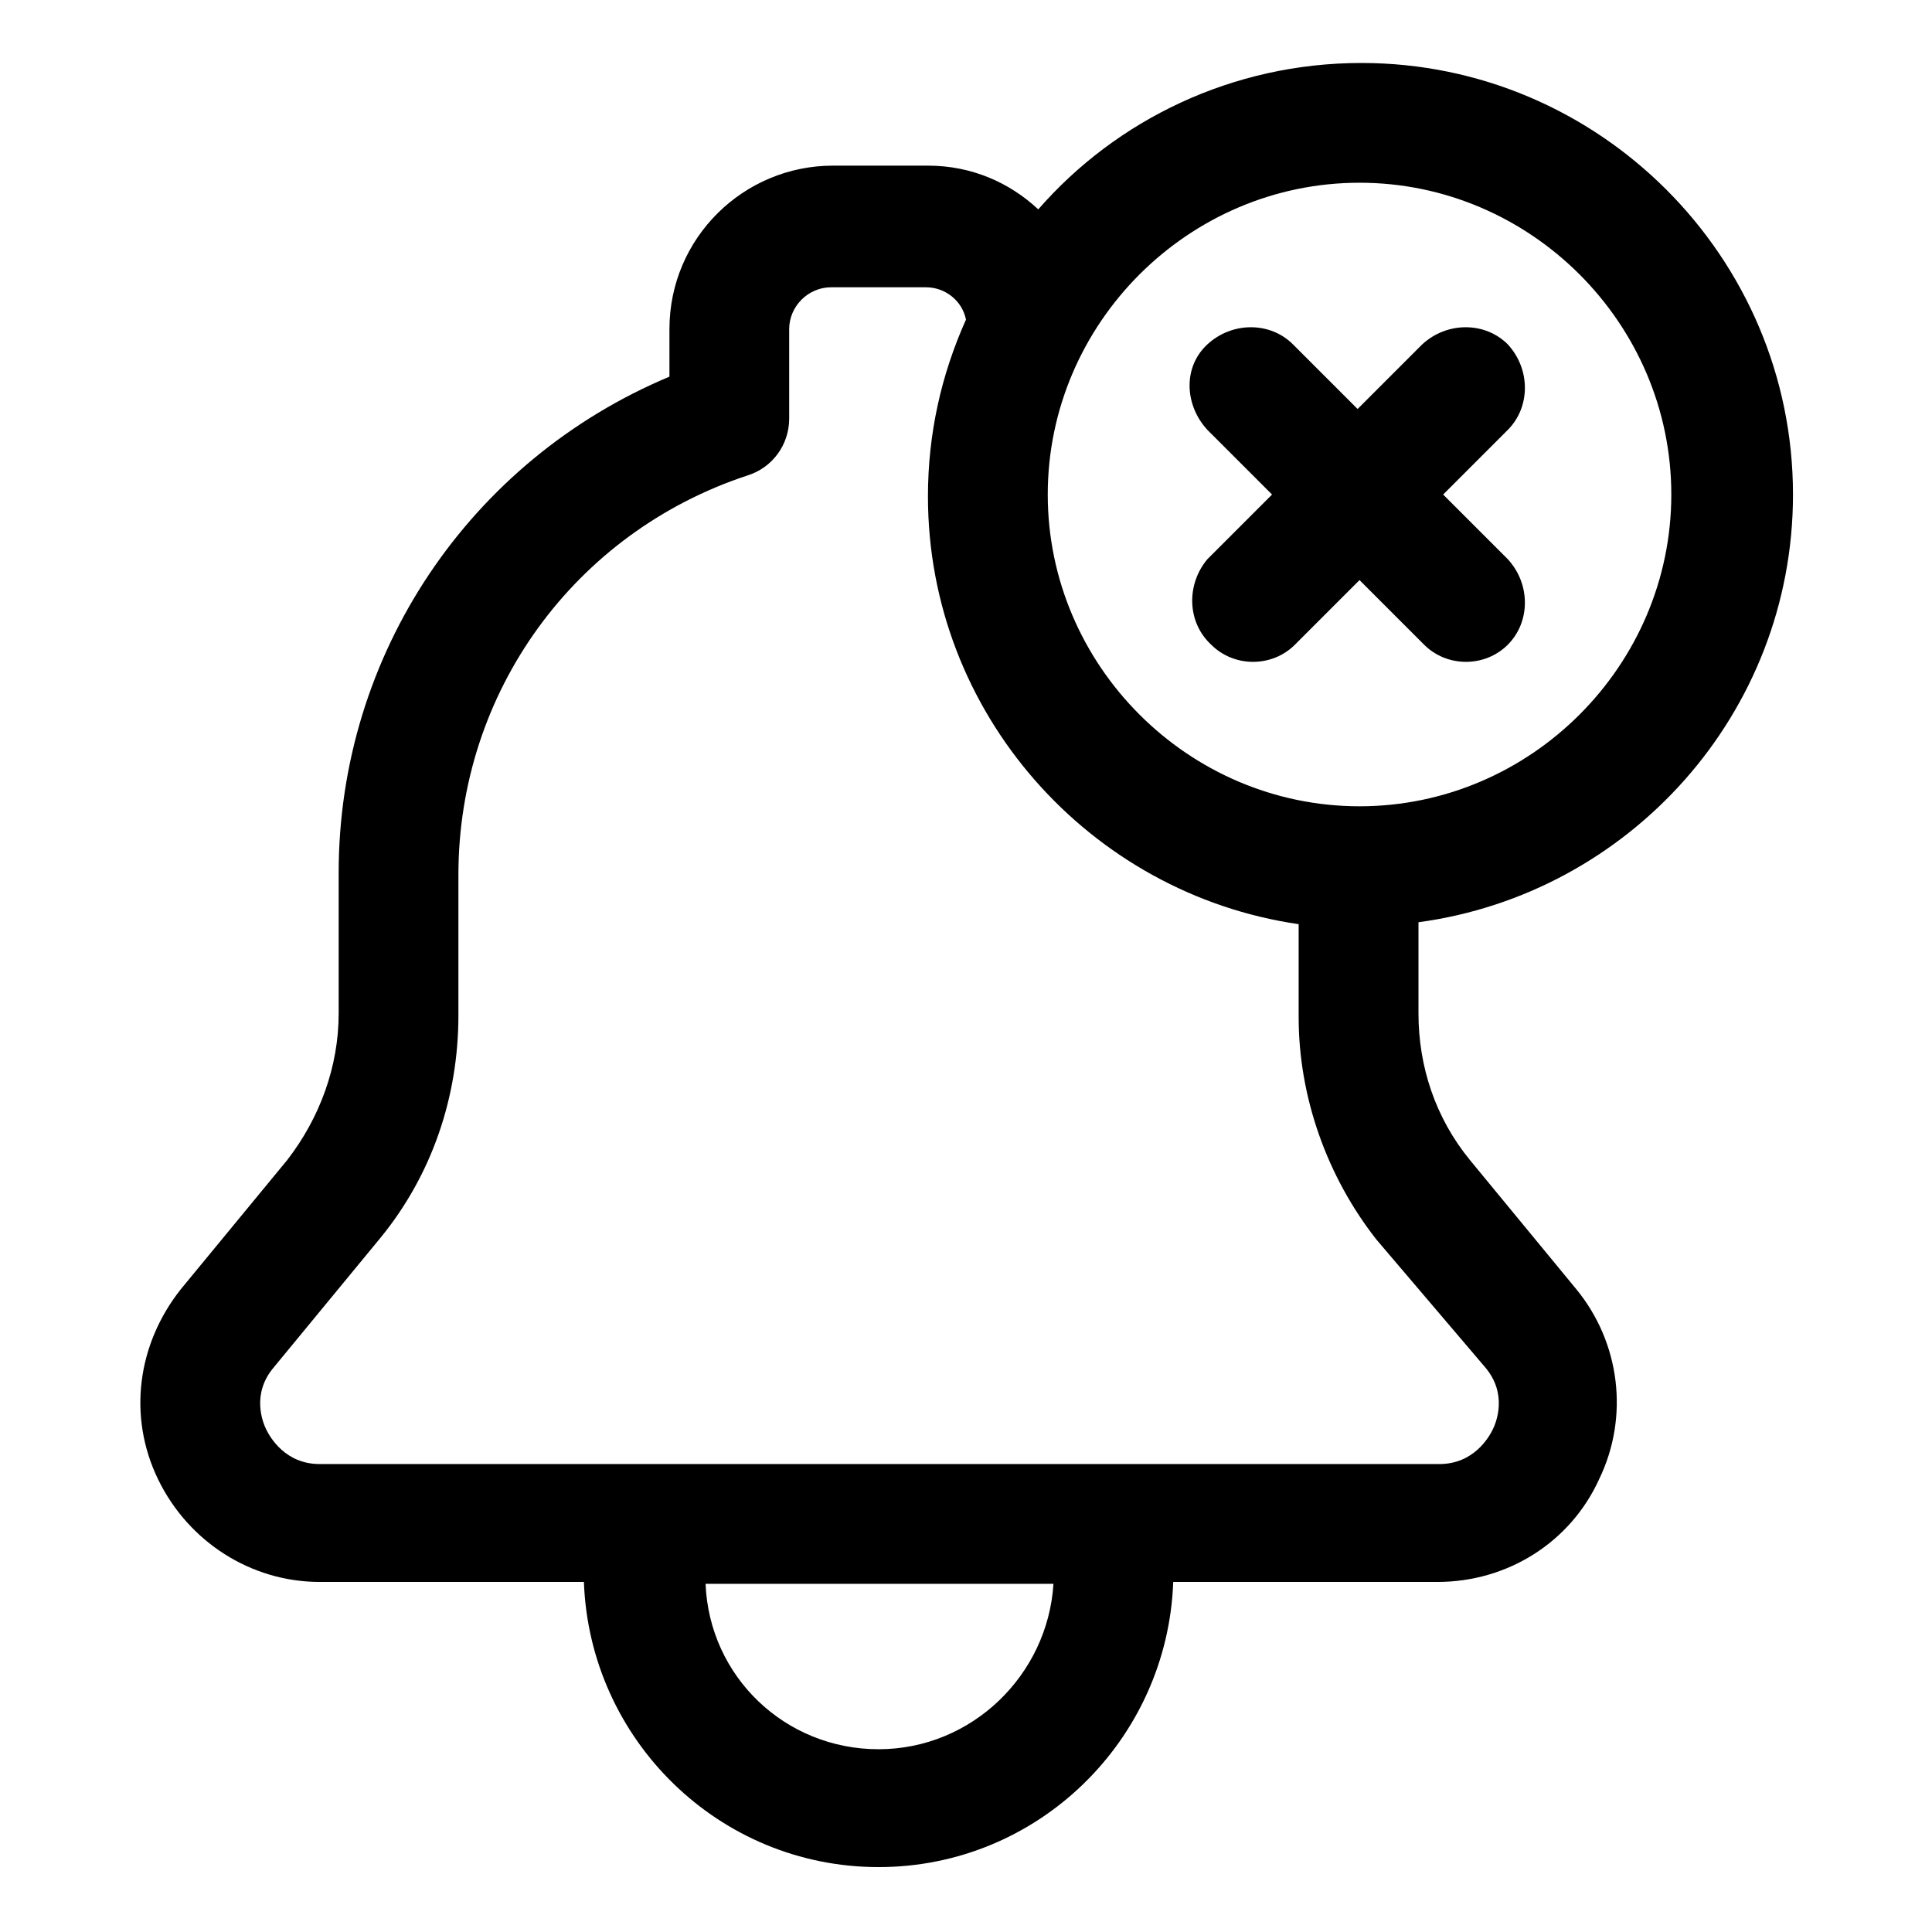
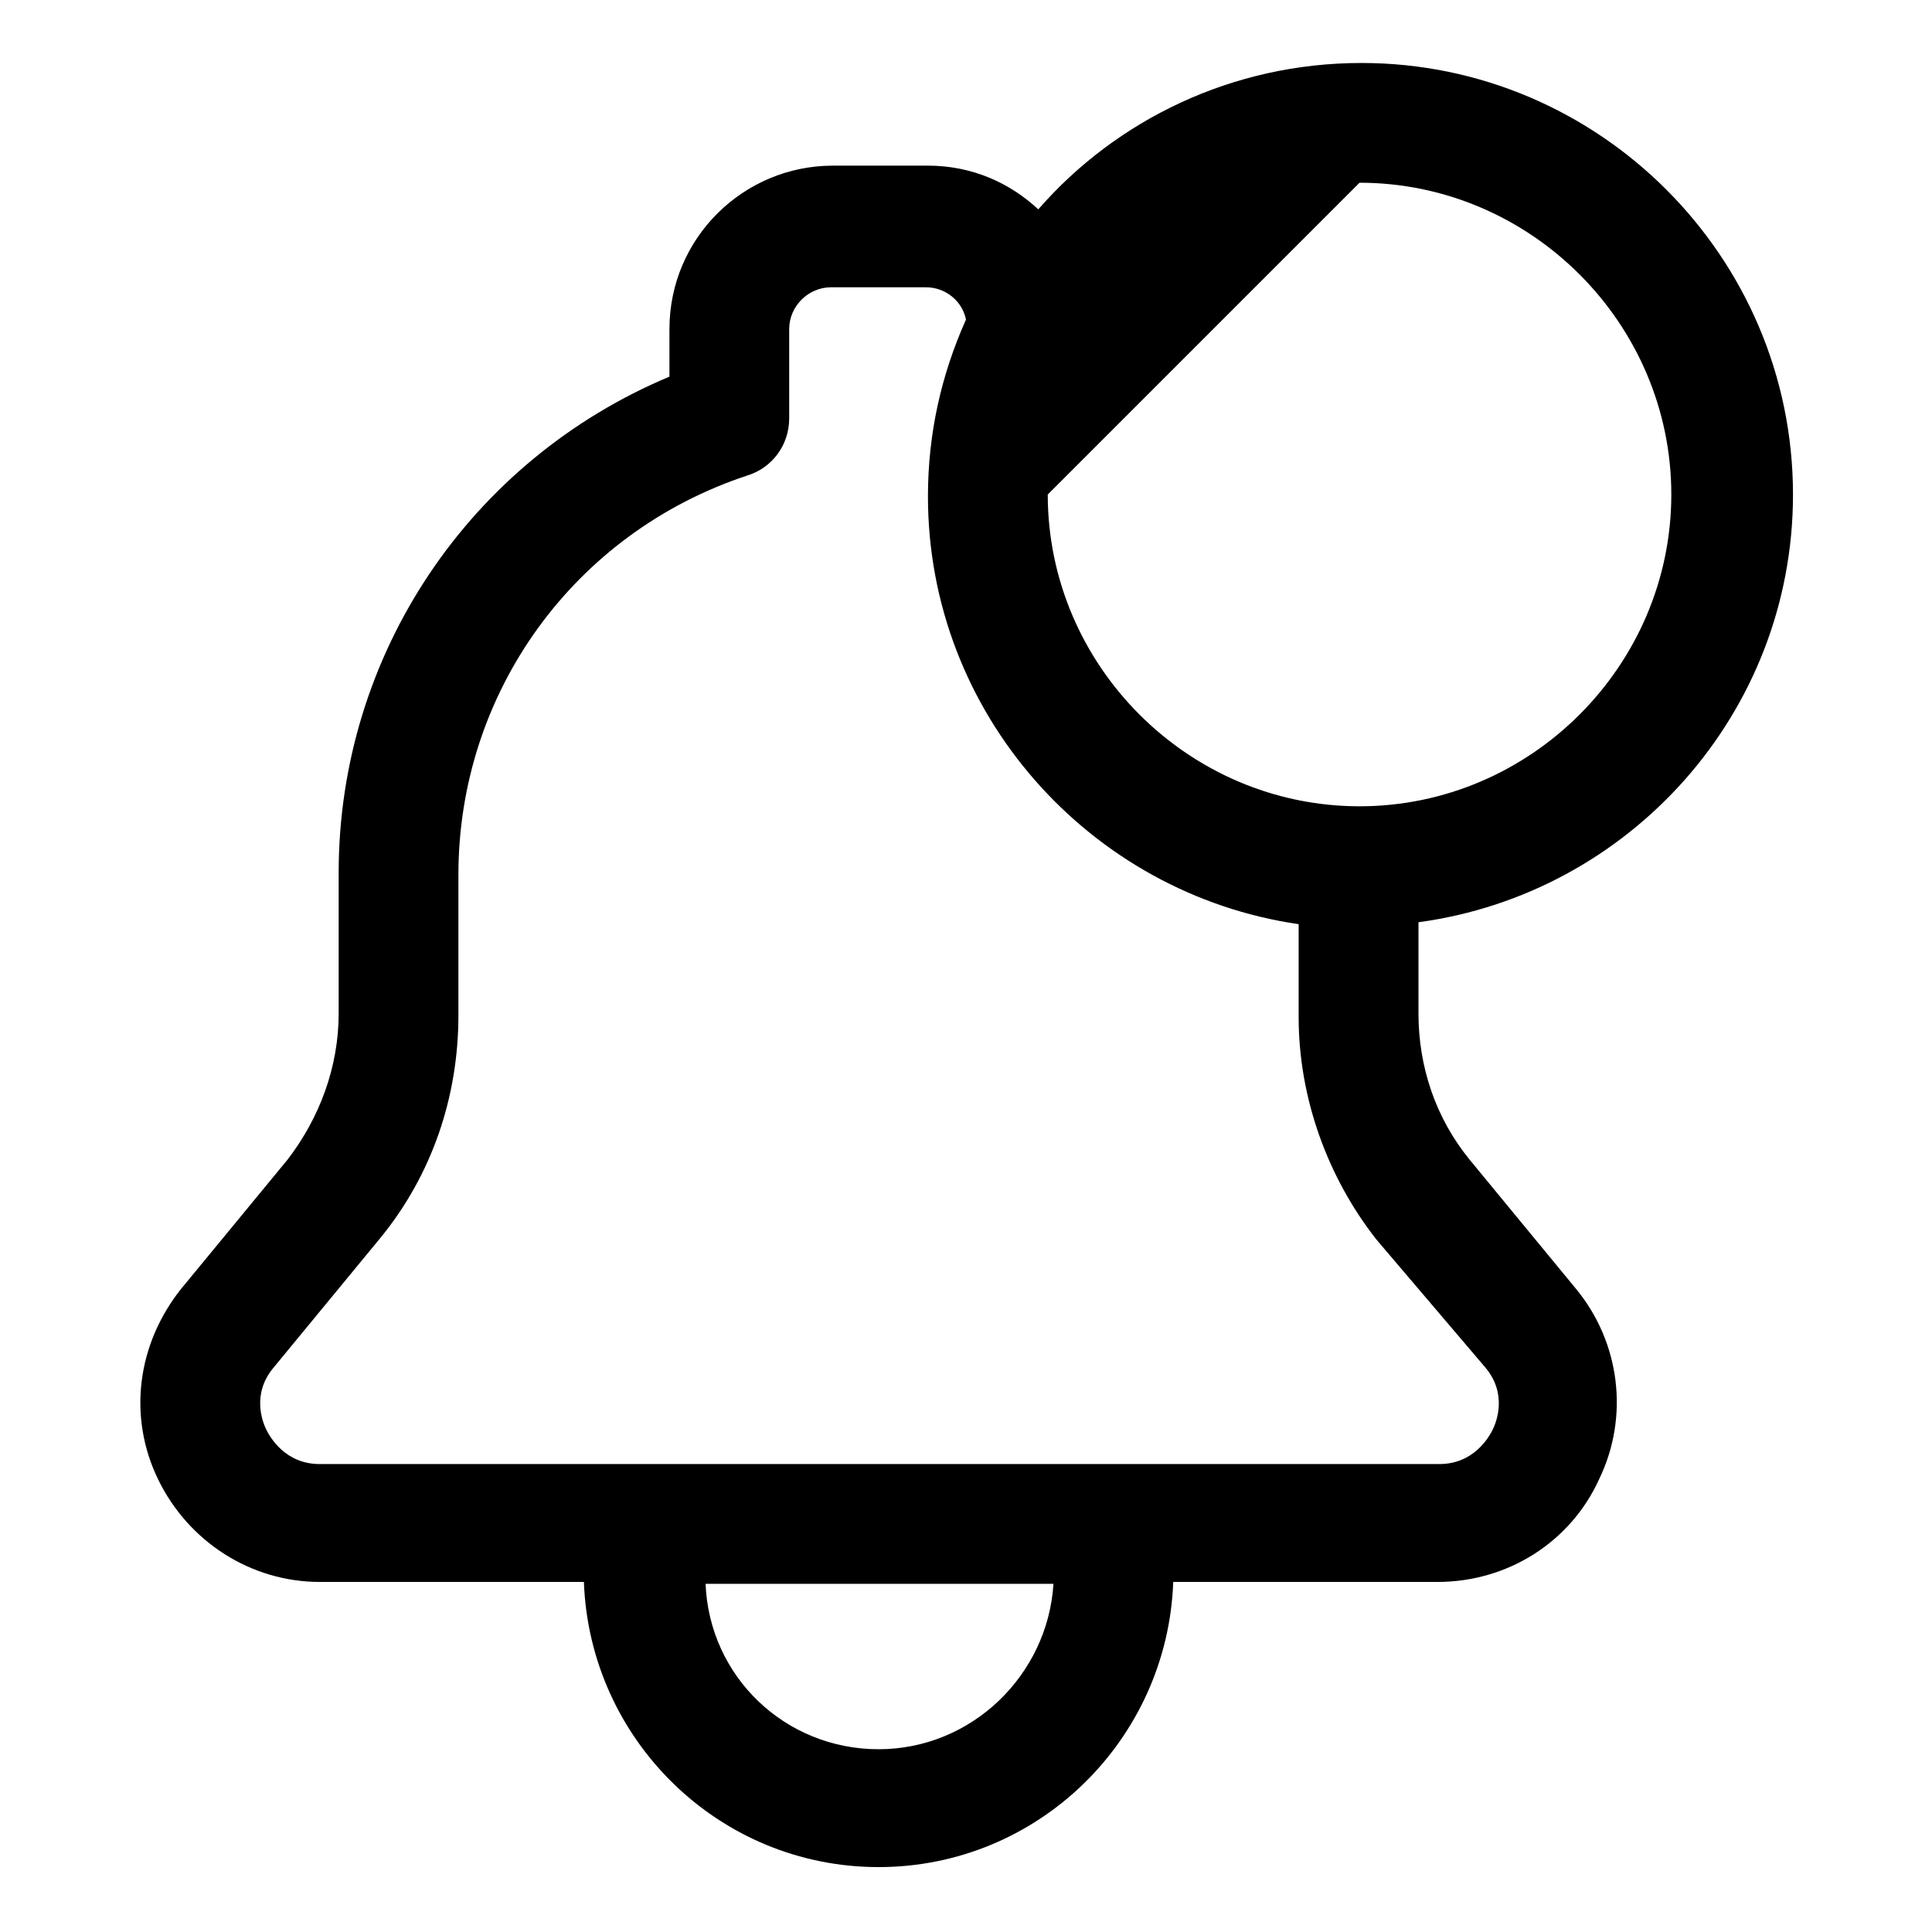
<svg xmlns="http://www.w3.org/2000/svg" fill="#000000" width="800px" height="800px" version="1.1" viewBox="144 144 512 512">
  <g>
-     <path d="m619.16 275.05c0-62.977-51.387-114.36-114.36-114.36-34.258 0-64.992 15.113-85.648 38.793-7.559-7.055-17.633-11.586-29.223-11.586h-25.191c-23.68 0-43.328 19.145-43.328 43.328v12.594c-52.898 22.164-87.66 73.555-87.66 131.49v37.281c0 14.105-5.039 27.711-13.602 38.793l-28.215 34.258c-11.586 14.609-14.105 33.754-6.047 50.383 8.062 16.625 24.688 27.207 42.824 27.207h70.031c1.512 41.816 35.77 75.57 78.09 75.57 42.32 0 76.578-33.754 78.09-75.57h70.031c18.641 0 35.266-10.578 42.824-27.207 8.062-16.625 5.543-36.273-6.047-50.383l-28.215-34.258c-9.07-11.082-13.602-24.688-13.602-38.793v-24.184c55.922-7.555 99.25-55.418 99.25-113.36zm-114.87-82.625c45.344 0 82.625 37.281 82.625 82.625s-37.281 82.625-82.625 82.625-82.625-37.281-82.625-82.625c0.004-45.344 37.285-82.625 82.625-82.625zm-127.46 415.14c-24.688 0-44.84-19.145-45.848-43.832h92.195c-1.508 24.184-21.66 43.832-46.348 43.832zm160.71-101.27c6.047 7.055 3.023 14.609 2.016 16.625-1.008 2.016-5.039 9.07-14.105 9.07h-296.75c-9.07 0-13.098-7.055-14.105-9.07-1.008-2.016-4.031-9.574 2.016-16.625l28.215-34.258c13.602-16.625 20.656-37.281 20.656-58.945v-37.281c0-48.367 30.73-90.688 76.578-105.8 6.551-2.016 11.082-8.062 11.082-15.113v-23.68c0-6.047 5.039-11.082 11.082-11.082h25.191c5.039 0 9.574 3.527 10.578 8.566-6.551 14.609-10.078 30.23-10.078 46.855 0 57.434 42.824 105.3 98.242 113.36v24.688c0 21.16 7.559 42.32 20.656 58.945z" />
-     <path d="m464.99 314.86c3.023 3.023 7.055 4.535 11.082 4.535 4.031 0 8.062-1.512 11.082-4.535l17.129-17.129 17.129 17.129c3.023 3.023 7.055 4.535 11.082 4.535 4.031 0 8.062-1.512 11.082-4.535 6.047-6.047 6.047-16.121 0-22.672l-17.129-17.129 17.129-17.129c6.047-6.047 6.047-16.121 0-22.672-6.047-6.047-16.121-6.047-22.672 0l-17.129 17.129-17.129-17.129c-6.047-6.047-16.121-6.047-22.672 0-6.551 6.047-6.047 16.121 0 22.672l17.129 17.129-17.129 17.129c-5.531 6.551-5.531 16.625 1.016 22.672z" />
+     <path d="m619.16 275.05c0-62.977-51.387-114.36-114.36-114.36-34.258 0-64.992 15.113-85.648 38.793-7.559-7.055-17.633-11.586-29.223-11.586h-25.191c-23.68 0-43.328 19.145-43.328 43.328v12.594c-52.898 22.164-87.66 73.555-87.66 131.49v37.281c0 14.105-5.039 27.711-13.602 38.793l-28.215 34.258c-11.586 14.609-14.105 33.754-6.047 50.383 8.062 16.625 24.688 27.207 42.824 27.207h70.031c1.512 41.816 35.77 75.57 78.09 75.57 42.32 0 76.578-33.754 78.09-75.57h70.031c18.641 0 35.266-10.578 42.824-27.207 8.062-16.625 5.543-36.273-6.047-50.383l-28.215-34.258c-9.07-11.082-13.602-24.688-13.602-38.793v-24.184c55.922-7.555 99.25-55.418 99.25-113.36zm-114.87-82.625c45.344 0 82.625 37.281 82.625 82.625s-37.281 82.625-82.625 82.625-82.625-37.281-82.625-82.625zm-127.46 415.14c-24.688 0-44.84-19.145-45.848-43.832h92.195c-1.508 24.184-21.66 43.832-46.348 43.832zm160.71-101.27c6.047 7.055 3.023 14.609 2.016 16.625-1.008 2.016-5.039 9.07-14.105 9.07h-296.75c-9.07 0-13.098-7.055-14.105-9.07-1.008-2.016-4.031-9.574 2.016-16.625l28.215-34.258c13.602-16.625 20.656-37.281 20.656-58.945v-37.281c0-48.367 30.73-90.688 76.578-105.8 6.551-2.016 11.082-8.062 11.082-15.113v-23.68c0-6.047 5.039-11.082 11.082-11.082h25.191c5.039 0 9.574 3.527 10.578 8.566-6.551 14.609-10.078 30.23-10.078 46.855 0 57.434 42.824 105.3 98.242 113.36v24.688c0 21.16 7.559 42.32 20.656 58.945z" />
  </g>
</svg>